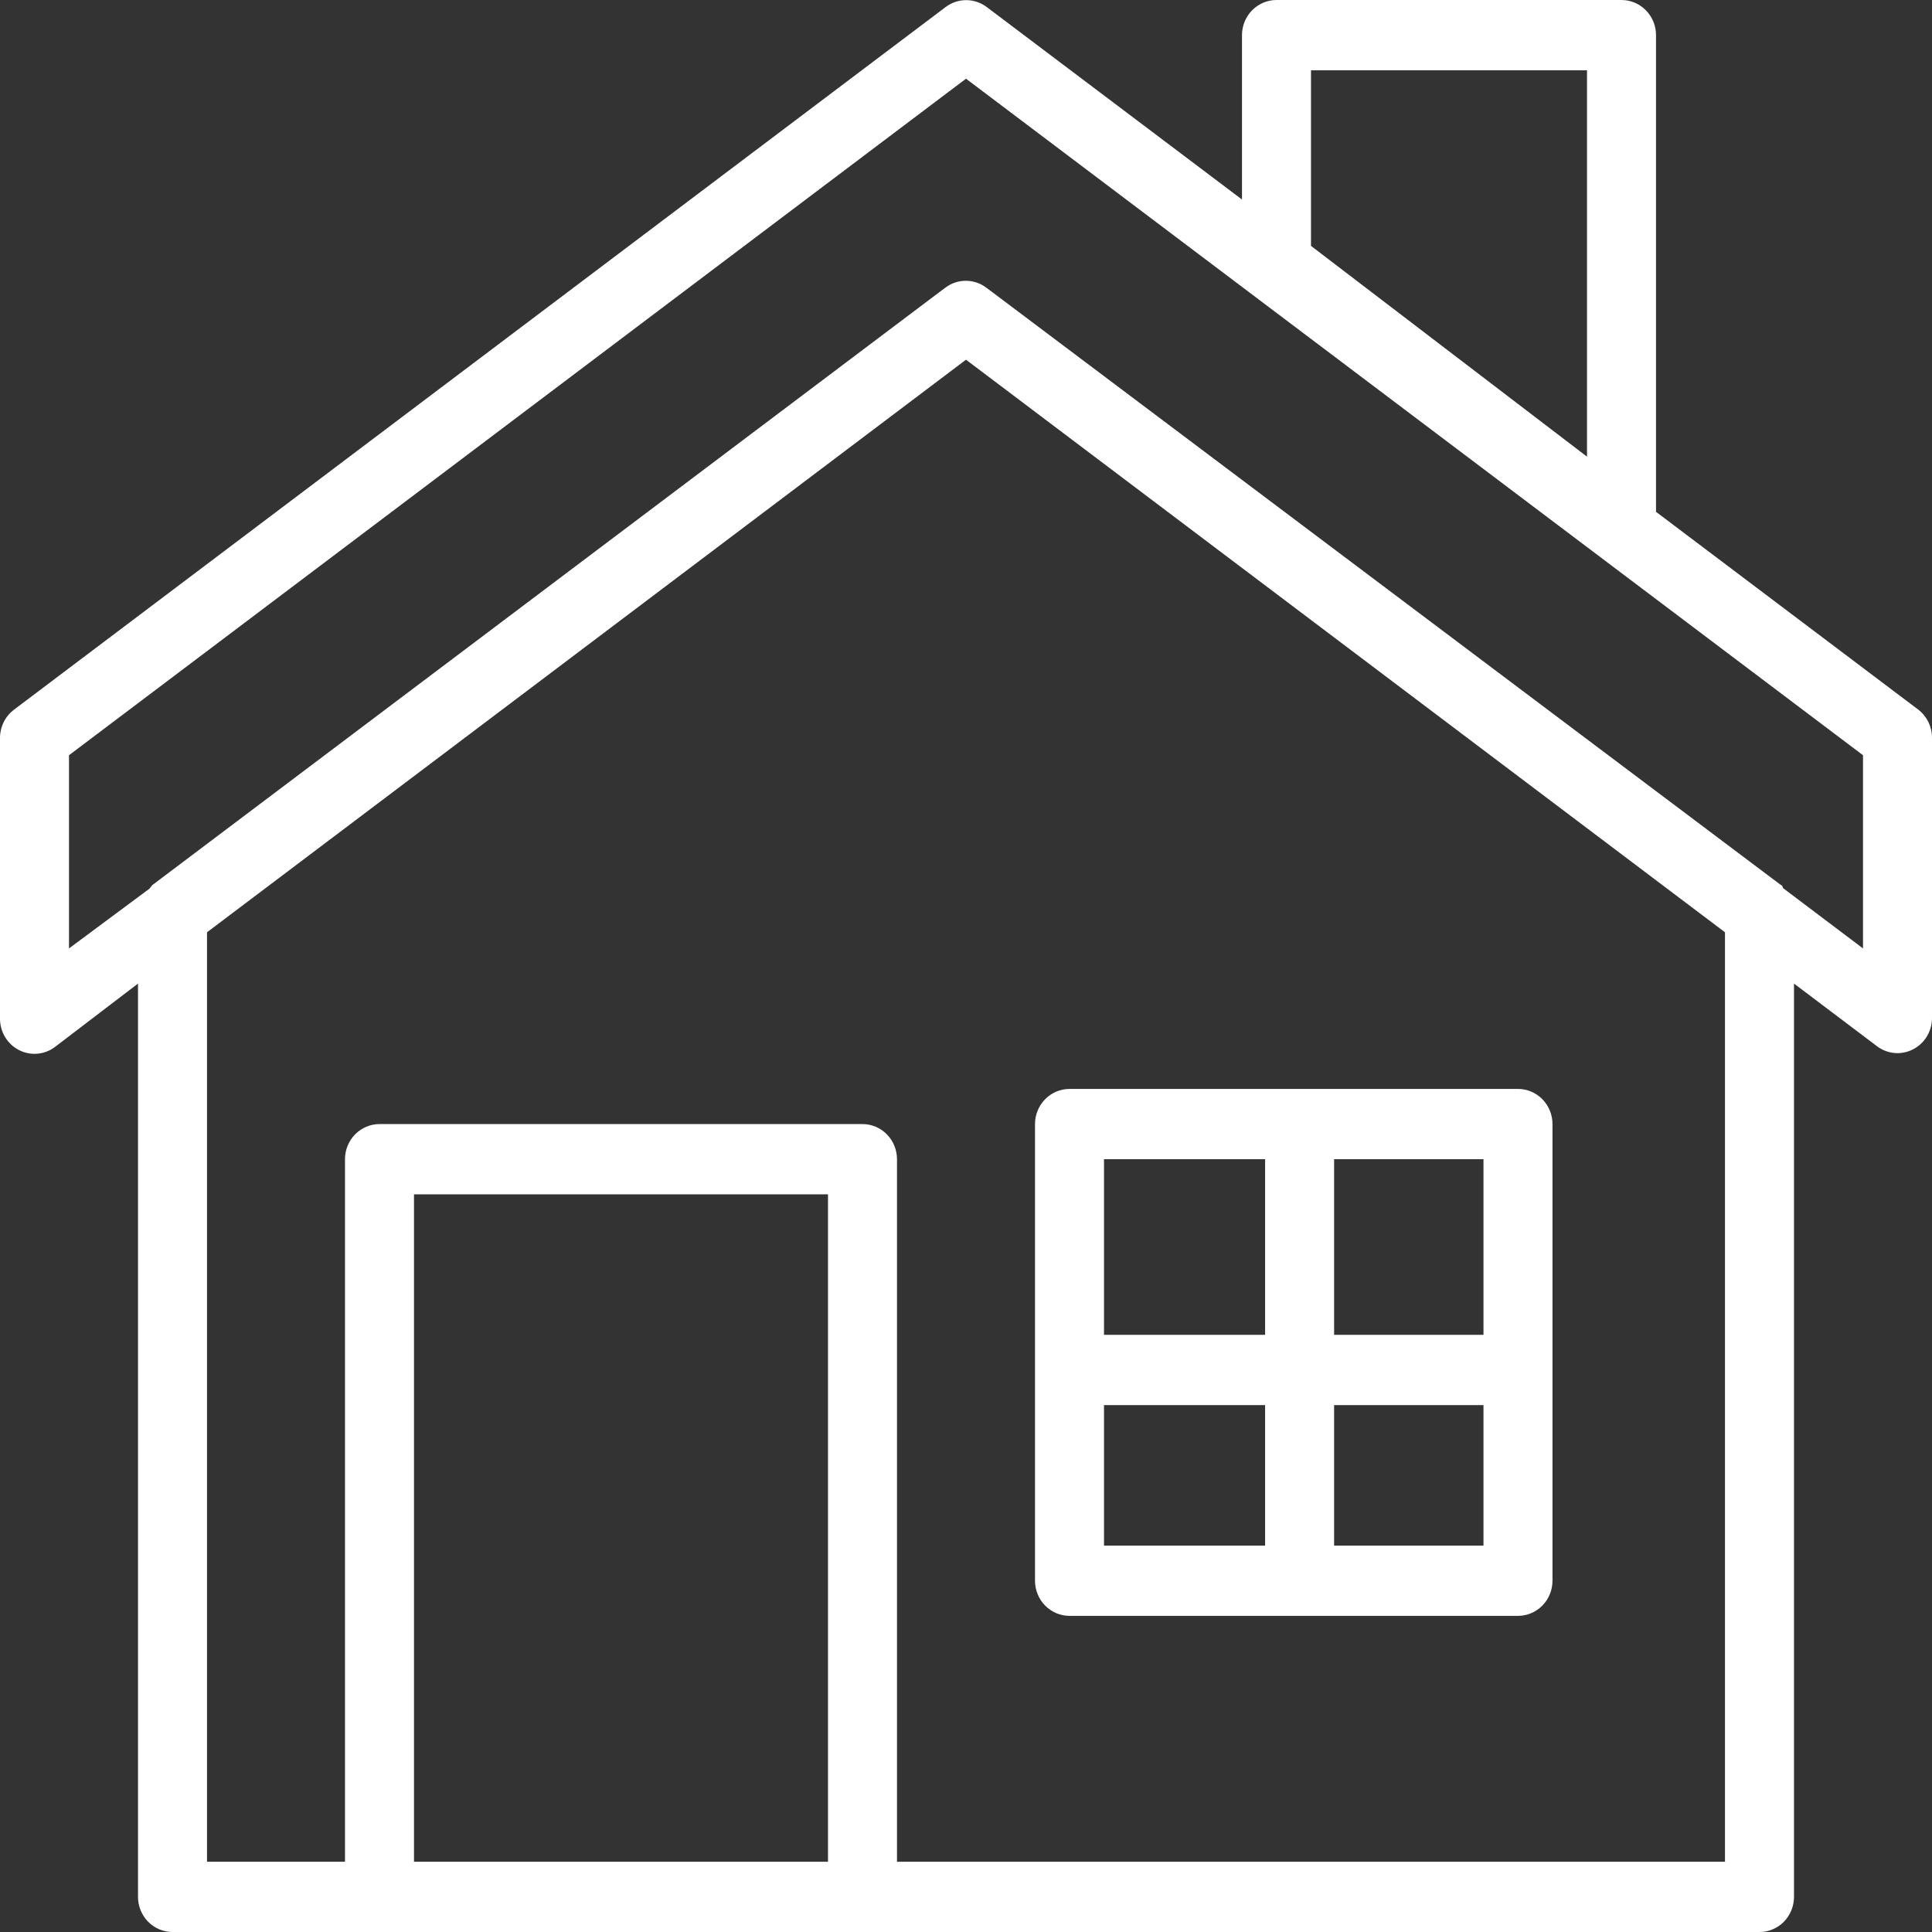
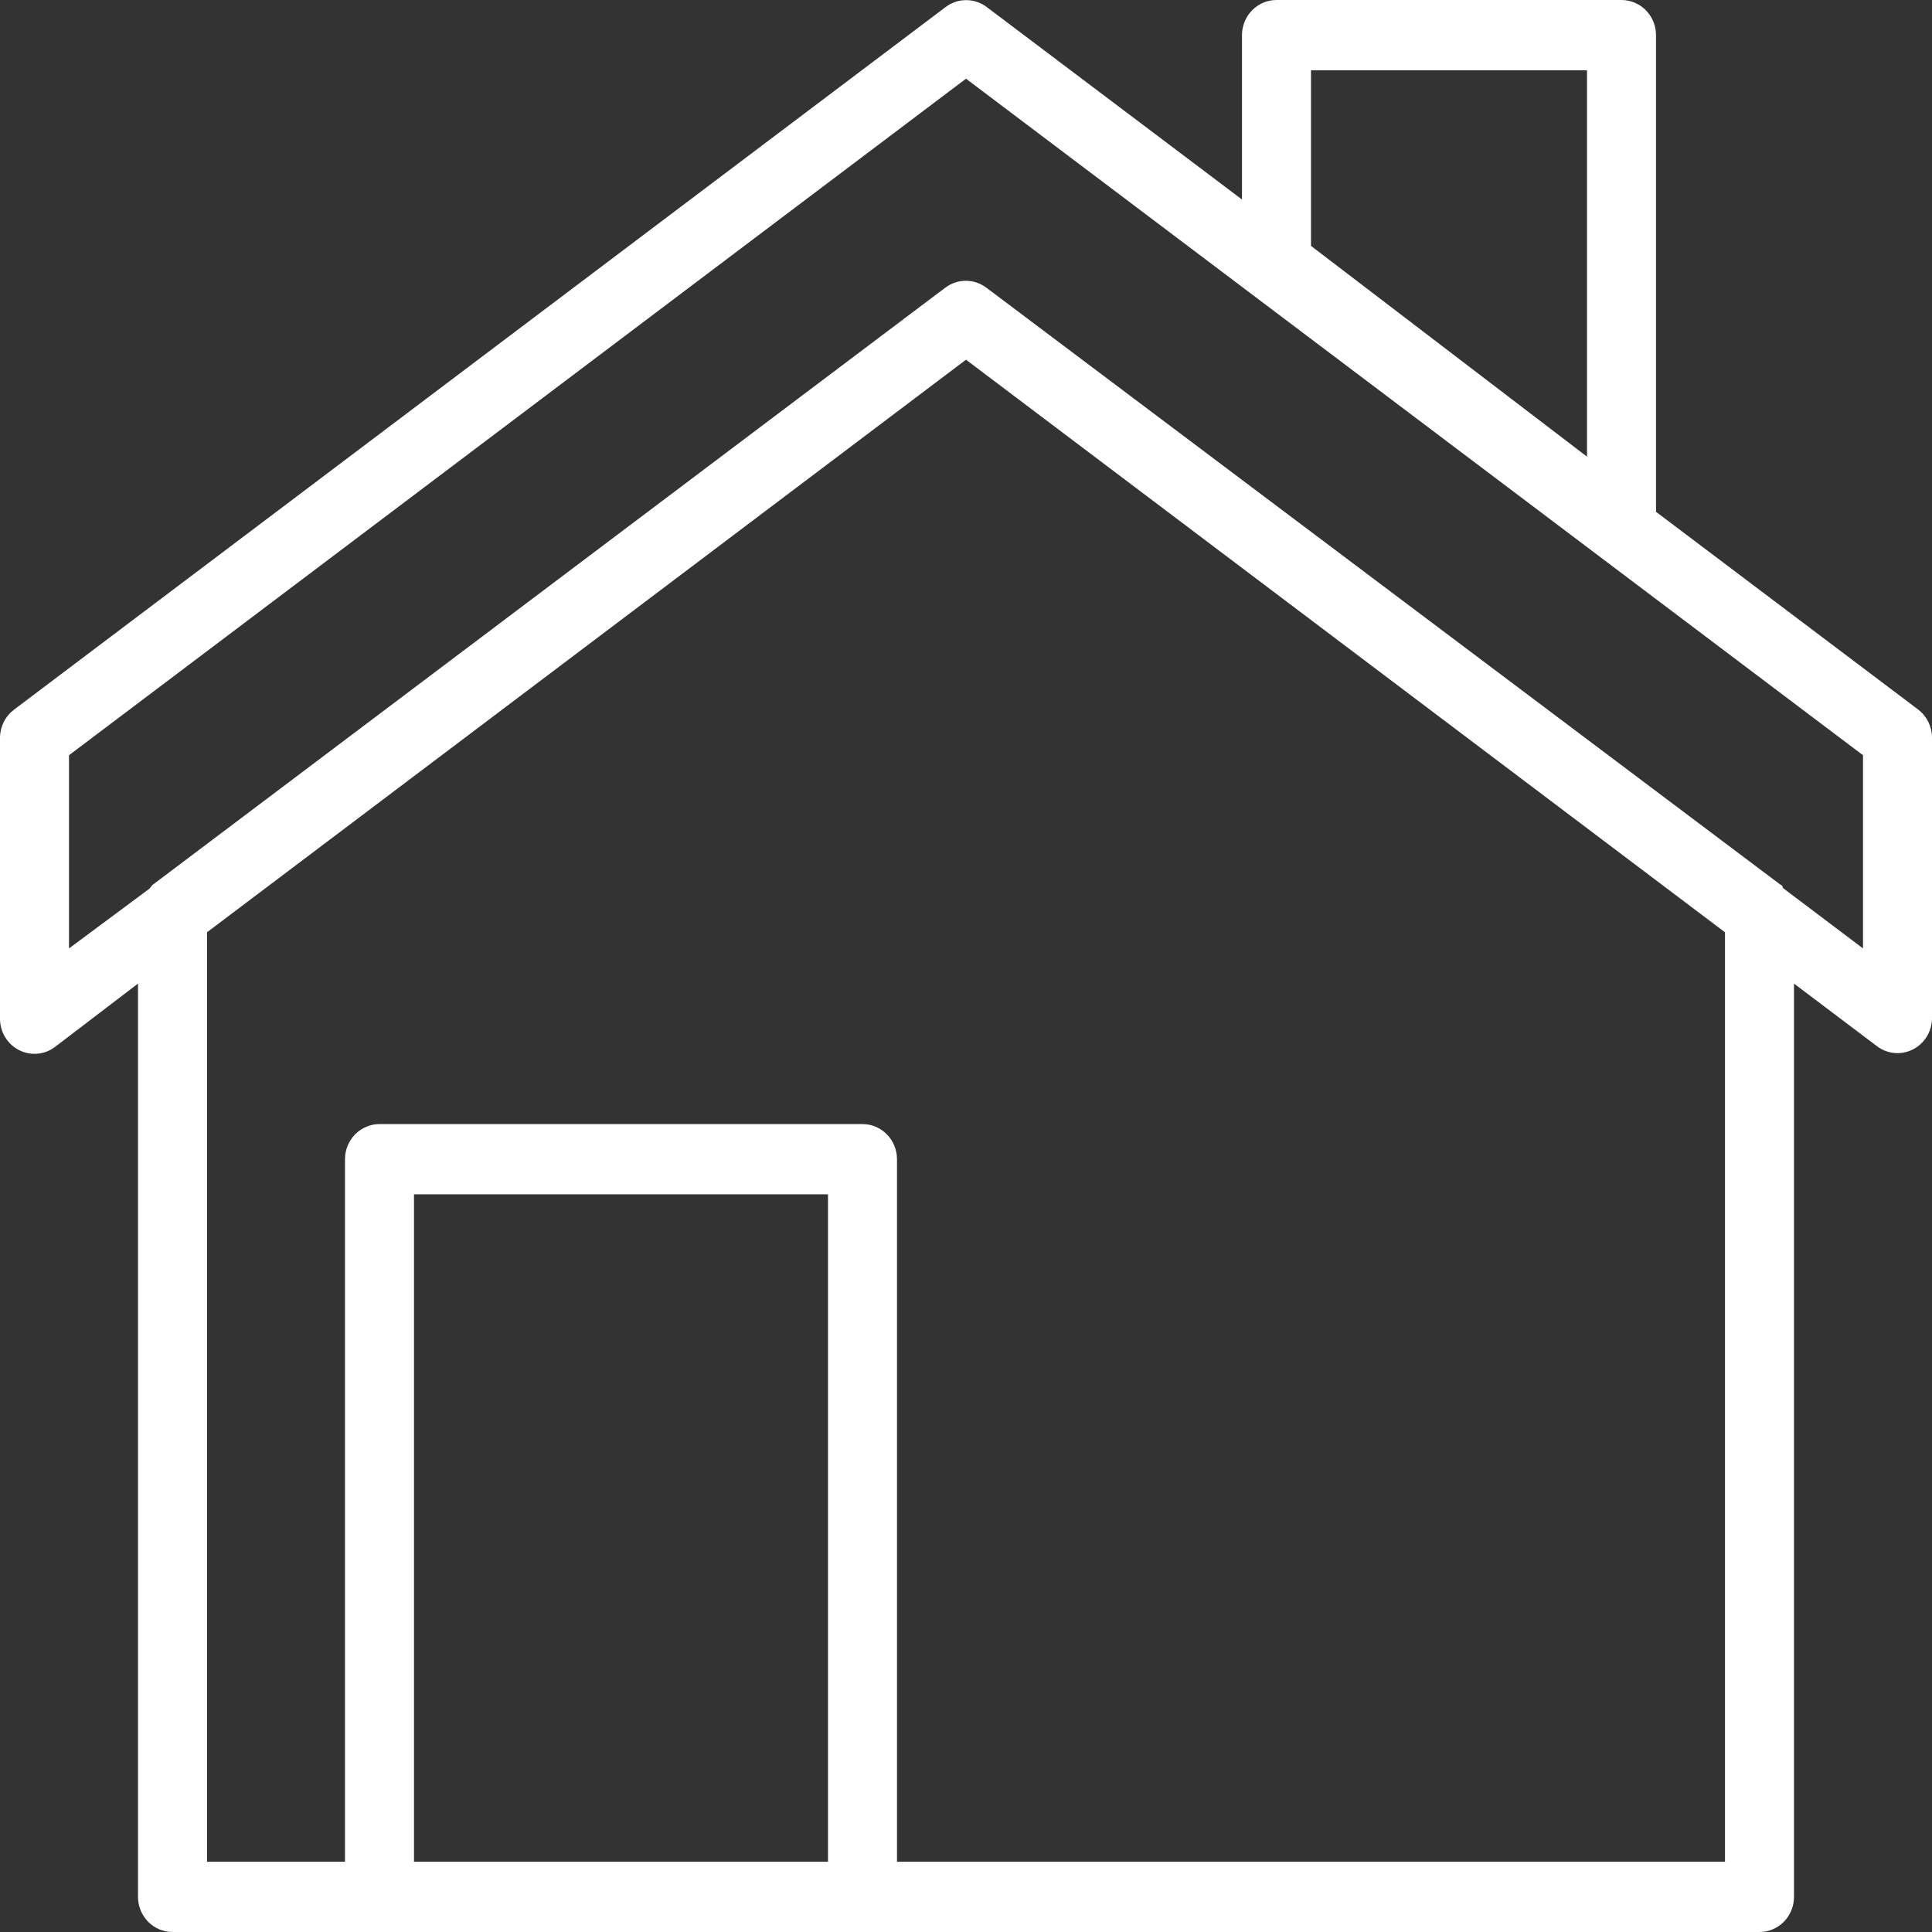
<svg xmlns="http://www.w3.org/2000/svg" width="60" height="60" viewBox="0 0 60 60" fill="none">
  <rect x="0" y="0" width="60" height="60" fill="#333333" stroke="none" />
  <path d="M51.429 15.895V1.091C51.429 0.802 51.316 0.524 51.115 0.32C50.914 0.115 50.641 0 50.357 0H39.643C39.359 0 39.086 0.115 38.885 0.32C38.684 0.524 38.571 0.802 38.571 1.091V6.196L30.643 0.218C30.458 0.079 30.235 0.004 30.005 0.004C29.776 0.004 29.552 0.079 29.368 0.218L0.439 22.036C0.304 22.137 0.194 22.268 0.118 22.42C0.042 22.571 0.001 22.739 0 22.909V31.636C0 31.839 0.055 32.038 0.16 32.21C0.265 32.382 0.414 32.522 0.592 32.612C0.77 32.703 0.969 32.741 1.168 32.723C1.366 32.705 1.555 32.631 1.714 32.509L4.286 30.546V58.909C4.286 59.198 4.399 59.476 4.6 59.681C4.8 59.885 5.073 60 5.357 60H54.643C54.927 60 55.2 59.885 55.401 59.681C55.601 59.476 55.714 59.198 55.714 58.909V30.546L58.286 32.487C58.443 32.608 58.631 32.682 58.827 32.701C59.023 32.72 59.221 32.683 59.398 32.595C59.575 32.507 59.725 32.371 59.832 32.202C59.938 32.033 59.996 31.837 60 31.636V22.909C60 22.74 59.961 22.573 59.887 22.421C59.812 22.27 59.705 22.138 59.571 22.036L51.429 15.895ZM40.714 2.182H49.286V14.182L40.714 7.636V2.182ZM12.857 57.818V37.091H25.714V57.818H12.857ZM53.571 57.818H27.857V36C27.857 35.711 27.744 35.433 27.543 35.229C27.342 35.024 27.07 34.909 26.786 34.909H11.786C11.502 34.909 11.229 35.024 11.028 35.229C10.827 35.433 10.714 35.711 10.714 36V57.818H6.429V28.953L30 11.171L53.571 28.953V57.818ZM57.857 29.454L55.371 27.578C55.371 27.578 55.371 27.502 55.286 27.469L30.793 9.055L30.632 8.935C30.448 8.795 30.224 8.72 29.995 8.72C29.765 8.72 29.542 8.795 29.357 8.935L29.196 9.055L4.725 27.491C4.725 27.491 4.671 27.567 4.639 27.6L2.143 29.454V23.454L30 2.444L57.857 23.454V29.454Z" fill="white" />
-   <path d="M33.214 50.182H47.143C47.427 50.182 47.7 50.067 47.9 49.862C48.101 49.658 48.214 49.38 48.214 49.091V34.909C48.214 34.62 48.101 34.342 47.9 34.138C47.7 33.933 47.427 33.818 47.143 33.818H33.214C32.93 33.818 32.658 33.933 32.457 34.138C32.256 34.342 32.143 34.62 32.143 34.909V49.091C32.143 49.38 32.256 49.658 32.457 49.862C32.658 50.067 32.93 50.182 33.214 50.182ZM34.286 43.636H39.289V48H34.286V43.636ZM41.432 48V43.636H46.071V48H41.432ZM46.071 41.455H41.432V36H46.071V41.455ZM39.289 36V41.455H34.286V36H39.289Z" fill="white" />
</svg>